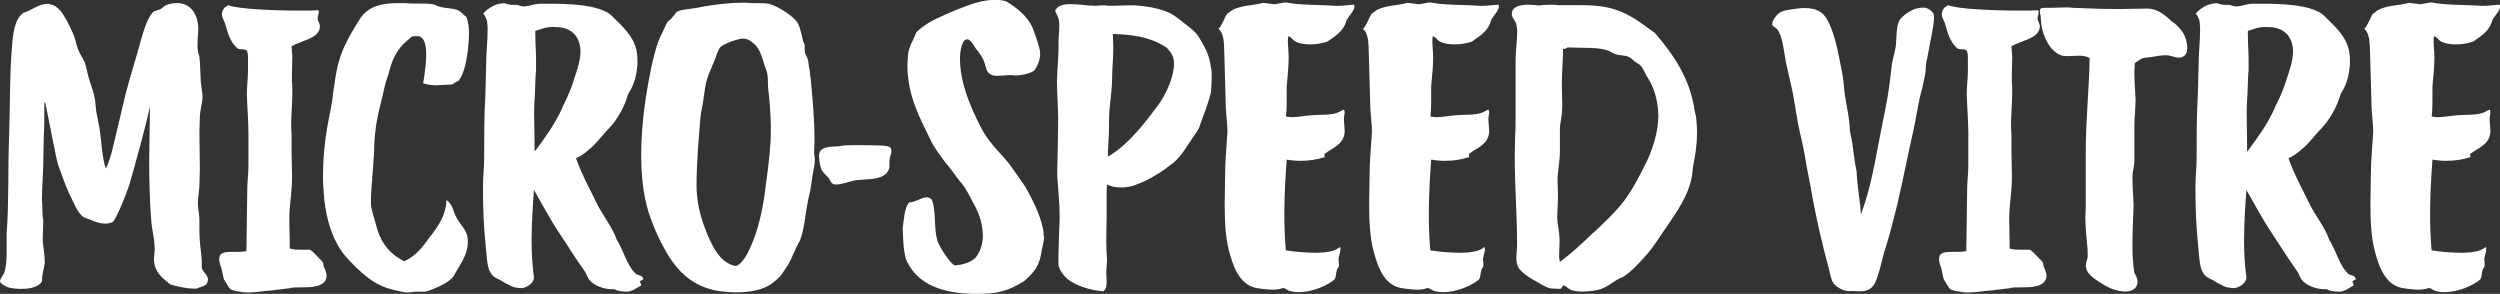
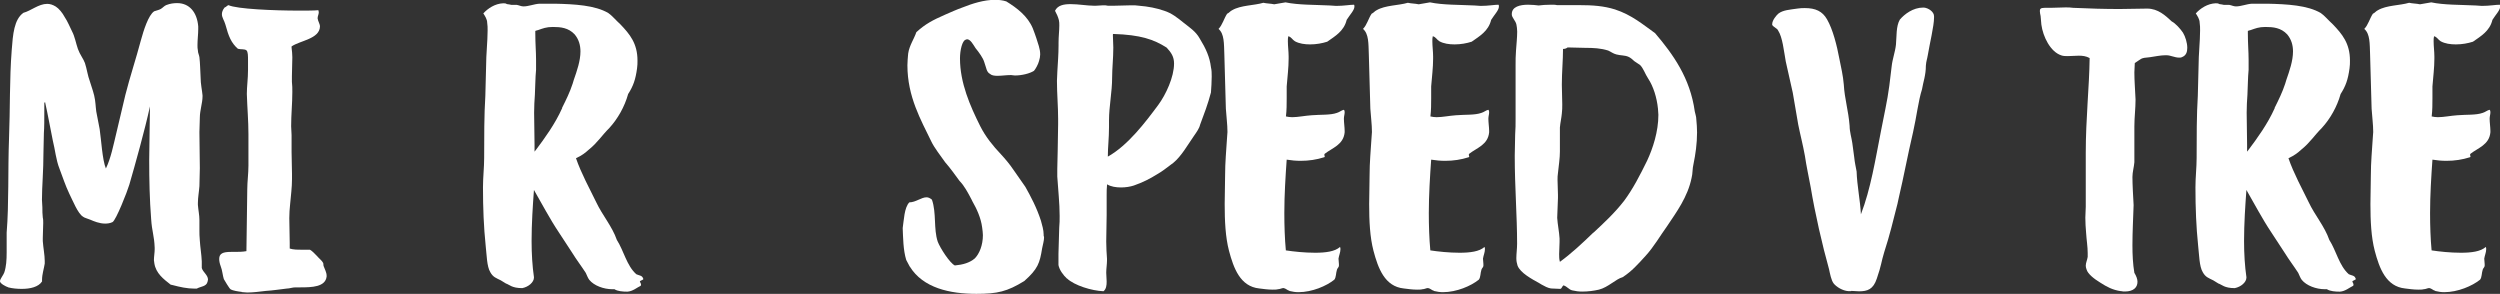
<svg xmlns="http://www.w3.org/2000/svg" id="Calque_2" viewBox="0 0 296.75 34.88">
  <rect x="0" y="0" width="296.75" height="34.88" fill="#333333" stroke="none" />
  <defs>
    <style>
      .cls-1 {
        fill: #fff;
      }
    </style>
  </defs>
  <g id="Calque_1-2" data-name="Calque_1">
    <g>
      <path class="cls-1" d="M.97,34.1c-.28-.09-.92-.42-.97-.69v-.05c0-.23.42-.74.51-1.02.23-.69.28-1.48.28-2.36v-2.36c.28-3.42.14-7.48.28-11.13.14-3.51.05-7.07.32-10.53.14-1.89.28-3.65,1.39-4.44.88-.23,1.8-1.06,2.82-1.06.32,0,.65.09,1.02.32.37.23.79.74,1.06,1.25.32.46.65,1.25.88,1.71.32.6.46,1.43.69,2.08.23.65.65,1.16.83,1.66.23.69.32,1.48.6,2.22.23.74.51,1.48.6,2.17.09.6.09,1.25.23,1.8l.32,1.66c.18,1.2.32,3.7.74,4.67.6-1.25.88-2.73,1.25-4.25l1.06-4.48c.55-2.17,1.25-4.25,1.85-6.51.32-1.16.88-2.96,1.57-3.42.23-.09.55-.14.79-.28.23-.14.42-.37.65-.46.46-.18.88-.23,1.29-.23,1.43,0,2.36,1.06,2.5,2.77v.32c0,.6-.09,1.25-.09,1.89,0,.23,0,.42.05.65,0,.28.14.51.18.79.09.74.09,1.57.14,2.36,0,.83.18,1.57.23,2.17v.14c0,.74-.32,1.66-.32,2.5l-.05,1.71.05,4.3-.05,2.13c-.05.69-.18,1.34-.18,1.99v.23c.05.65.18,1.2.18,1.8v1.25c0,.32,0,.65.05,1.2.05.83.19,1.57.23,2.45v.79c.14.51.74.83.74,1.39,0,.05-.05.14-.05.23-.14.6-.79.55-1.29.83h-.23c-.92,0-1.75-.19-2.63-.42-.09,0-.14-.05-.23-.05-.83-.65-1.76-1.34-1.94-2.54,0-.14-.05-.23-.05-.37,0-.42.09-.88.09-1.29v-.18c-.05-1.43-.32-1.89-.42-3.42-.18-2.31-.23-4.62-.23-6.98l.09-6.38c-.6,2.77-1.75,6.88-2.45,9.29-.23.79-1.57,4.2-1.99,4.44-.28.14-.6.18-.88.18-.69,0-1.34-.28-1.76-.46-.32-.14-.74-.23-.88-.37-.6-.37-1.2-1.89-1.62-2.73-.46-.97-.74-1.85-1.16-2.96-.42-1.06-.51-2.22-.79-3.33-.14-.65-.65-3.42-.92-4.57l-.09.09v.97c0,.88,0,1.99-.05,2.59l-.05,2.26c0,2.36-.18,4.02-.18,5.68l.05.92c0,.42,0,.79.05,1.2.05.18.05.42.05.65l-.05,1.76v.37c.05.79.23,1.66.23,2.36v.32c-.09.6-.32,1.25-.32,1.94v.18c-.42.65-1.39.88-2.4.88-.55,0-1.11-.05-1.62-.18Z" />
      <path class="cls-1" d="M28.7,34.65c-.42-.05-1.06-.14-1.34-.32-.14-.09-.69-1.02-.79-1.2-.14-.42-.18-1.06-.37-1.52-.14-.37-.18-.65-.18-.88,0-.65.46-.83,1.39-.83h.32c.55,0,1.06,0,1.52-.09l.05-3.56.05-3.74c0-.92.14-1.89.14-2.86v-3.74c0-1.57-.14-3.1-.19-4.76,0-.92.14-1.76.14-2.86v-1.11c0-.55,0-1.02-.18-1.2-.23-.19-.65-.09-1.02-.19-.79-.69-1.11-1.48-1.48-2.86-.14-.51-.42-.83-.42-1.25,0-.23.09-.51.32-.79.19-.05.28-.23.46-.28.97.46,5.36.65,8.36.65.97,0,1.8,0,2.31-.05,0,.09.05.14.05.23,0,.28-.14.46-.14.74.05.37.28.65.28.97-.05,1.48-2.36,1.66-3.37,2.36v.14c.05.42.09.79.09,1.15l-.05,2.26v.65c.05.42.05.79.05,1.2,0,1.39-.14,2.68-.14,4.07l.05,1.06v1.99l.05,2.59v.65c0,1.02-.14,1.99-.23,3.05-.05.46-.09,1.02-.09,1.57l.05,2.96v.65c.42.14.92.14,1.48.14h.92c.32.19.55.46.83.74.23.28.6.55.74.83.05.14,0,.32.09.46.09.28.32.65.32,1.06v.09c-.14,1.25-1.76,1.29-3.1,1.29h-.6c-.37,0-.69.14-1.02.14-.79.09-1.66.23-2.49.28-.74.09-1.53.19-2.22.19l-.65-.05Z" />
-       <path class="cls-1" d="M46.62,34.38c-2.4-.55-4.02-2.26-5.41-3.74l-.28-.32c-1.39-1.71-2.17-4.07-2.45-6.75-.09-.88-.14-1.76-.14-2.68,0-1.94.18-3.97.51-5.82.23-1.34.6-2.82.69-4.07.23-1.29.32-2.54.69-3.7.42-1.62,1.39-3.28,2.22-4.62.83-1.43,1.85-2.31,4.9-2.31.46,0,1.02,0,1.57.05h.65c.69,0,1.39,0,1.89.09.23.05.51.28.88.32.65.18,1.43.14,1.99.37.42.18.69.6,1.02.79.23.55.32,1.25.32,2.03,0,.65-.09,1.34-.14,2.03-.23,1.48-.42,2.63-1.11,3.56-.28.09-.55.28-.74.42l-1.89.09c-.51,0-.97-.05-1.57-.23,0-.09.05-.14.05-.23.14-.88.32-2.13.32-3.19s-.18-1.94-.83-2.17h-.51c-.14,0-.32,0-.42.09-.28.23-1.02.88-1.2,1.11-.92,1.11-1.16,1.99-1.57,3.47-.37.92-.55,2.08-.83,3.14-.28,1.11-.6,2.54-.69,3.6-.09.69-.14,1.71-.14,2.36-.09,2.13-.37,4.07-.37,6.01,0,.79.37,1.71.6,2.59.46,1.94,1.52,3.47,3.37,4.34,1.48-.69,2.31-1.89,3.1-3l.09-.09c.88-1.16,1.76-2.45,1.8-4.16.79.46.79,1.48,1.29,2.22.42.74,1.02,1.25,1.2,2.08.05.23.05.46.05.69,0,1.57-1.02,2.77-1.71,4.07-.55.65-1.29,1.02-2.26,1.43-.37.14-.74.32-1.11.37h-1.2c-.32.05-.6.09-.88.09-.6,0-1.2-.23-1.76-.32Z" />
      <path class="cls-1" d="M72.96,34.33h-.28c-1.02,0-2.17-.42-2.73-1.11-.18-.23-.28-.55-.42-.83-.51-.79-1.11-1.57-1.62-2.4l-1.57-2.4c-1.11-1.66-1.99-3.37-2.96-5.04-.14,1.89-.28,4.02-.28,6.05,0,1.52.09,3,.28,4.3v.05c0,.55-.65,1.11-1.39,1.25-1.25,0-1.52-.42-1.94-.55l-.6-.37c-.55-.28-.92-.37-1.25-.97-.42-.69-.42-2.03-.55-3.14-.23-2.22-.32-4.48-.32-6.93,0-1.2.14-2.36.14-3.47,0-2.45,0-5.17.14-7.39l.09-3.51c0-1.43.18-2.96.18-4.25,0-.32,0-.65-.05-.92,0-.42-.28-.83-.46-1.11.55-.6,1.39-1.16,2.36-1.2.55,0,.14.09.74.14.14.05.28.05.42.05h.46c.28.05.51.18.79.18.6,0,1.25-.28,1.89-.32h1.85c2.31.05,4.76.18,6.33,1.11.42.28.92.88,1.43,1.34,1.11,1.16,2.03,2.26,2.03,4.3,0,.28,0,.6-.05.92-.18,1.34-.46,2.12-1.06,3.05-.42,1.52-1.25,2.96-2.22,4.02-.92.92-1.43,1.76-2.4,2.54-.51.46-.88.74-1.57,1.06.6,1.76,1.66,3.7,2.4,5.22.74,1.57,1.89,2.86,2.45,4.48.83,1.29,1.16,3.05,2.31,4.07.28.14.69.14.79.46,0,.05.05.09.05.09,0,.14-.37.18-.42.32.05.14.14.23.14.37,0,.05,0,.09-.05.14-.42.19-.92.65-1.57.69-.55,0-1.15-.05-1.52-.28ZM66.72,12.8c.46-.92.92-1.85,1.25-2.86l.14-.46c.37-1.06.79-2.26.79-3.37,0-.74-.19-1.43-.69-2.03-.74-.79-1.66-.88-2.59-.88-.79,0-1.2.18-1.75.37-.05,0-.14.05-.19.05s-.09.05-.14.05v.28c0,1.25.09,2.17.09,3.14v1.2c-.09.92-.09,2.03-.14,2.96-.05.69-.09,1.39-.09,2.13l.05,3.79v.83l.18-.23c.97-1.29,2.26-3.05,3.1-4.94Z" />
-       <path class="cls-1" d="M85.39,34.56c-3.23-.51-5.04-2.4-6.42-4.85-.65-1.15-1.2-2.31-1.66-3.6-.88-2.22-1.2-4.94-1.2-7.76,0-3.7.6-7.53,1.25-10.58.32-1.43.65-2.73,1.25-3.88.23-.42.37-.88.6-1.25.14-.18.42-.32.65-.65.23-.23.37-.55.6-.65.42-.18,1.02-.23,1.62-.32.55-.05,1.11-.18,1.62-.28,1.52-.23,2.96-.42,4.3-.42.37,0,.74,0,1.15.05h.55c.55,0,1.16,0,1.62.09,1.06.32,2.91,1.43,3.42,2.36.23.51.42,1.29.55,1.94.05.23.18.42.23.55v.79c.05.42.32.69.37.97.09.23.09.6.14.92.09.32.14.69.14,1.02,0,.09.05.19.05.28.23,2.31.46,4.9.46,7.39l-.05,1.52c.05.23.09.51.09.74,0,.83-.28,1.62-.37,2.54-.09.74-.23,1.48-.42,2.22-.32,1.57-.42,3.14-.83,4.44-.09.37-.37.79-.6,1.29-.42.83-.65,1.62-1.2,2.36-.28.42-.51.79-.74,1.06-.55.55-1.29,1.11-1.94,1.34-.97.37-2.03.51-3.1.51-.74,0-1.43-.05-2.12-.14ZM88.86,29.8c1.16-2.31,1.76-5.22,2.08-8.13,0-.14.05-.23.05-.37.28-2.03.51-3.97.51-5.96,0-1.62-.14-3.42-.32-4.85-.05-.55,0-1.11-.09-1.66-.05-.42-.32-.92-.46-1.48-.28-.88-.51-1.62-1.15-2.17-.46-.42-.83-.6-1.34-.6-.74.05-2.22.65-2.59.97-.37.37-.55,1.25-.83,1.85-.28.69-.6,1.34-.79,1.99-.23.69-.28,1.48-.42,2.31-.09.79-.32,1.62-.37,2.26-.23,2.77-.46,5.5-.46,8.09s.83,4.76,1.57,6.42c.46,1.02,1.06,1.99,1.8,2.54.32.23.92.55,1.25.55h.05c.46-.05,1.11-.92,1.52-1.76Z" />
-       <path class="cls-1" d="M98.38,21.16c-.18-.23-.6-.6-.79-.88-.23-.42-.37-1.16-.37-1.8,0-.6.37-.83.83-.97.37-.09,1.02-.14,1.48-.14.6-.14,1.2-.14,1.8-.14h.92c3.05.05,3.56-.05,3.56.74,0,.28-.14.51-.18.74-.05.28-.05.46-.05.65v.51c-.09.32-.23.51-.37.74-.14.09-.28.14-.32.23-.88.51-2.08.42-3.28.55-.83.14-1.62.51-2.4.51-.51,0-.6-.37-.83-.74Z" />
      <path class="cls-1" d="M107.99,31.65l-.42-.79c-.37-1.2-.37-2.68-.42-3.79.14-.88.18-2.45.79-3.05.74,0,1.43-.6,2.03-.6.23,0,.42.09.65.28.55,1.57.18,3.47.69,4.99.28.74,1.43,2.54,2.03,2.82.97-.09,1.76-.32,2.36-.83.55-.55.97-1.57.97-2.77,0-.28-.05-.6-.09-.92-.14-1.11-.65-2.22-1.16-3.1l-.09-.19c-.46-.88-.88-1.66-1.43-2.22-.55-.74-1.06-1.48-1.71-2.22-.55-.79-1.29-1.71-1.66-2.5-1.2-2.49-2.82-5.27-2.82-9.01,0-.46.05-.92.09-1.39.14-.97.69-1.71.97-2.54,1.06-.97,1.94-1.43,3.42-2.08.65-.28,1.34-.6,2.13-.88,1.06-.42,2.45-.88,3.79-.88.46,0,.92.05,1.34.19,1.29.79,2.54,1.76,3.14,3.19.18.42.28.79.42,1.16.19.65.46,1.25.46,1.94,0,.23-.05.51-.14.79-.09.37-.42.97-.6,1.16-.51.32-1.43.55-2.26.55-.18,0-.32-.05-.46-.05-.55,0-1.11.09-1.62.09-.37,0-.69-.05-.88-.23-.42-.23-.42-.69-.69-1.43-.14-.46-.6-1.11-1.02-1.62-.28-.42-.6-1.06-1.02-1.06-.05,0-.09.05-.14.05-.42.09-.69,1.25-.69,2.22,0,2.91,1.2,5.64,2.4,8.04.65,1.29,1.53,2.36,2.45,3.33.55.6,1.06,1.2,1.52,1.89l1.39,1.99c.65,1.16,1.34,2.45,1.85,4.02.14.51.32,1.11.32,1.62v.14s.05.14.05.23c0,.37-.14.83-.23,1.29-.28,1.76-.51,2.45-2.12,3.88-2.03,1.25-3.19,1.52-5.68,1.52-3.14,0-6.33-.69-7.9-3.23Z" />
      <path class="cls-1" d="M126.66,33.08c-.46-.42-.92-1.06-1.02-1.62v-1.34l.09-3.1c.05-.46.05-.92.05-1.39,0-1.52-.18-3.05-.28-4.67v-.92l.05-2.22.05-3.1v-.6c0-1.52-.14-3-.14-4.53l.05-1.15c.05-.92.14-1.99.14-3.05v-.32c0-.74.09-1.43.09-2.03,0-.23,0-.46-.05-.65-.09-.37-.28-.79-.46-1.11.32-.65,1.02-.79,1.85-.79.92,0,1.99.19,2.77.19h.23l.88-.05c.18,0,.37,0,.55.05h.74l2.03-.05c.32,0,.65,0,.92.05,1.11.09,2.08.28,3,.6.88.28,1.57.83,2.31,1.43.69.55,1.43,1.02,1.89,1.85.74,1.2,1.2,2.22,1.34,3.42.09.37.09.74.09,1.11,0,.65-.05,1.29-.09,1.89-.37,1.39-.79,2.5-1.29,3.83-.09.42-.42.88-.74,1.34-.74,1.06-1.48,2.4-2.45,3.19l-.19.14c-.55.42-1.2.92-1.71,1.2-.88.55-1.71.97-2.77,1.34-.42.14-.97.23-1.52.23-.6,0-1.2-.09-1.66-.37-.05.51-.05.88-.05,1.29v2.36l-.05,3.14c0,.74.05,1.43.09,2.03v.23c0,.46-.09.97-.09,1.43l.05,1.06c0,.46-.05.88-.37,1.15-1.39-.05-3.47-.69-4.34-1.52ZM137.47,12.48c.92-1.25,1.89-3.33,1.89-4.94,0-.79-.32-1.29-.88-1.89-1.52-.97-3.1-1.52-6.33-1.62-.05,0-.05.05-.05.14l.05,1.48c0,1.29-.14,2.45-.14,3.56,0,1.71-.37,3.42-.37,5.08v.79c0,1.34-.14,2.36-.14,3.51,2.4-1.34,4.48-4.11,5.96-6.1Z" />
      <path class="cls-1" d="M153.04,34.51c-.23-.05-.42-.28-.69-.32-.19,0-.42.14-.65.14-.18.05-.42.05-.65.05-.55,0-1.16-.09-1.57-.14-2.26-.23-3.05-2.4-3.6-4.48-.42-1.62-.51-3.51-.51-5.54l.05-3.42c0-1.52.14-3,.23-4.44l.05-.69c0-.92-.14-1.89-.19-2.77l-.18-6.42c-.05-1.34,0-2.45-.69-3.05.46-.46.65-1.25,1.02-1.8.23-.09.37-.32.6-.42,1.02-.6,2.59-.55,3.7-.88.37.09.88.09,1.29.18l1.34-.23c1.52.32,3.47.28,5.27.37l.74.05c.92,0,1.66-.14,2.12-.14.05.05.05.14.05.23,0,.42-.55.97-.92,1.57-.32,1.34-1.39,1.94-2.31,2.59-.6.19-1.29.32-2.03.32-.65,0-1.29-.09-1.8-.37-.32-.19-.42-.51-.79-.6-.05.19-.05.37-.05.6,0,.6.09,1.2.09,1.8v.28c0,1.06-.14,2.13-.23,3.28v1.39c0,.69,0,1.43-.09,2.17.23.05.46.09.74.09.69,0,1.53-.18,2.31-.23,1.06-.09,2.22,0,3-.28.32-.09.55-.32.83-.37.09.09.09.23.09.32,0,.23-.09.46-.09.74,0,.46.09,1.02.09,1.43v.19c-.14,1.48-1.48,1.85-2.36,2.54-.05.05-.05.09-.05.14,0,.09.05.14.05.19s-.05.09-.09.09c-.88.28-1.8.42-2.77.42-.55,0-1.11-.05-1.66-.14-.14,1.99-.28,4.2-.28,6.33,0,1.52.05,3.05.18,4.44.92.14,2.22.28,3.47.28s2.36-.14,2.96-.69c.05.09.05.18.05.28,0,.37-.18.74-.23,1.11l.05.65v.19c0,.18-.18.28-.23.46-.14.42-.09.92-.32,1.2-.92.74-2.63,1.48-4.25,1.48-.37,0-.69-.05-1.06-.14Z" />
      <path class="cls-1" d="M170.19,34.51c-.23-.05-.42-.28-.69-.32-.19,0-.42.14-.65.14-.18.05-.42.05-.65.05-.55,0-1.16-.09-1.57-.14-2.26-.23-3.05-2.4-3.6-4.48-.42-1.62-.51-3.51-.51-5.54l.05-3.42c0-1.52.14-3,.23-4.44l.05-.69c0-.92-.14-1.89-.19-2.77l-.18-6.42c-.05-1.34,0-2.45-.69-3.05.46-.46.65-1.25,1.02-1.8.23-.09.37-.32.6-.42,1.02-.6,2.59-.55,3.7-.88.37.09.88.09,1.29.18l1.34-.23c1.52.32,3.47.28,5.27.37l.74.05c.92,0,1.66-.14,2.12-.14.05.05.05.14.05.23,0,.42-.55.97-.92,1.57-.32,1.34-1.39,1.94-2.31,2.59-.6.19-1.29.32-2.03.32-.65,0-1.29-.09-1.8-.37-.32-.19-.42-.51-.79-.6-.05.19-.05.37-.05.6,0,.6.09,1.2.09,1.8v.28c0,1.06-.14,2.13-.23,3.28v1.39c0,.69,0,1.43-.09,2.17.23.05.46.09.74.09.69,0,1.53-.18,2.31-.23,1.06-.09,2.22,0,3-.28.32-.09.55-.32.83-.37.09.09.09.23.09.32,0,.23-.09.46-.09.74,0,.46.09,1.02.09,1.43v.19c-.14,1.48-1.48,1.85-2.36,2.54-.05.05-.05.09-.05.14,0,.09.05.14.05.19s-.05.09-.09.09c-.88.28-1.8.42-2.77.42-.55,0-1.11-.05-1.66-.14-.14,1.99-.28,4.2-.28,6.33,0,1.52.05,3.05.18,4.44.92.14,2.22.28,3.47.28s2.36-.14,2.96-.69c.05.09.05.18.05.28,0,.37-.18.74-.23,1.11l.05.65v.19c0,.18-.18.28-.23.46-.14.42-.09.92-.32,1.2-.92.74-2.63,1.48-4.25,1.48-.37,0-.69-.05-1.06-.14Z" />
      <path class="cls-1" d="M186.64,34.47c-.42-.09-.6-.46-1.06-.6-.18.14-.18.37-.37.42l-1.11-.05c-.37-.05-.79-.28-1.11-.46l-.23-.14c-.92-.51-2.31-1.25-2.63-2.12-.09-.28-.14-.55-.14-.88,0-.51.09-1.11.09-1.71,0-3.33-.28-6.7-.28-10.44l.05-2.54c.05-.6.05-1.25.05-1.85v-6.38c0-.55,0-1.11.05-1.71.05-.74.14-1.57.14-2.26,0-.32-.05-.6-.09-.83-.09-.46-.55-.83-.55-1.2v-.05c0-.88.97-1.11,1.94-1.11.46,0,.92.05,1.25.09.32-.05.92-.09,1.48-.09.28,0,.51,0,.69.05h2.68c1.53,0,2.87.09,4.21.51,1.99.65,3.33,1.8,4.76,2.82,2.12,2.49,4.16,5.31,4.71,9.29.05.28.18.6.18.92.05.51.09,1.06.09,1.57,0,1.34-.19,2.63-.42,3.74-.14.55-.09,1.15-.23,1.66-.46,2.26-1.8,4.07-2.91,5.73-.83,1.15-1.57,2.45-2.54,3.51-.88.97-1.66,1.85-2.73,2.54-.83.23-1.71,1.2-2.82,1.48-.6.14-1.29.23-1.99.23-.42,0-.79-.05-1.15-.14ZM189.13,27.63c1.25-1.16,2.54-2.36,3.65-3.79,1.06-1.43,1.89-3.05,2.73-4.76.69-1.48,1.34-3.46,1.34-5.45l-.05-.74c-.14-1.34-.55-2.63-1.16-3.56-.37-.55-.55-1.2-.97-1.62-.18-.14-.46-.28-.69-.46-.18-.18-.46-.42-.69-.51-.42-.19-.92-.14-1.43-.28-.37-.09-.65-.32-.97-.46-.88-.28-1.76-.32-2.73-.32l-2.08-.05c-.18.14-.37.18-.55.18,0,1.34-.14,2.77-.14,4.25l.05,2.31c0,.37,0,.74-.05,1.11-.05.55-.18,1.06-.23,1.66v2.86c0,.79-.14,1.66-.23,2.54-.05.28-.05.55-.05.83l.05,1.76v.37l-.09,2.36c.05.79.23,1.62.28,2.45v.42l-.05,1.43c0,.32,0,.6.09.92,1.34-.97,2.68-2.22,3.97-3.47Z" />
      <path class="cls-1" d="M219.72,34.56h-.32c-.69-.05-1.43-.51-1.75-.92-.28-.37-.42-1.11-.55-1.71-.79-2.82-1.66-6.61-2.17-9.7-.23-1.25-.51-2.5-.69-3.74-.23-1.29-.55-2.49-.79-3.7l-.65-3.79-.83-3.7c-.23-1.25-.37-2.86-.92-3.7-.09-.23-.6-.42-.69-.65v-.09c0-.46.51-1.06.74-1.25.55-.42,1.34-.46,2.31-.6.32-.05.55-.05.83-.05,1.25,0,2.08.37,2.63,1.34.69,1.2,1.16,3.05,1.48,4.76.18.92.42,1.89.51,3,.09,1.66.55,3.05.69,4.9,0,.69.23,1.39.32,2.03l.23,1.71c.05.55.18,1.11.28,1.66.05,1.66.42,3.37.51,5.08,1.16-3,1.71-6.47,2.4-9.98.32-1.71.74-3.47.97-5.27l.28-2.31c.09-.88.42-1.71.51-2.59.09-.97,0-2.17.46-2.96.55-.65,1.57-1.43,2.77-1.43h.09c.55.05,1.2.51,1.2,1.02v.18c0,.97-.51,3.05-.74,4.44-.09.55-.18.65-.23,1.25,0,1.16-.32,1.94-.46,2.82-.42,1.29-.65,3.28-1.06,5.08-.69,2.96-1.06,5.08-1.71,7.85l-.14.65c-.51,1.99-.92,3.74-1.57,5.73-.37,1.2-.32,1.52-.88,3.14-.42,1.29-1.11,1.52-2.12,1.52l-.92-.05Z" />
-       <path class="cls-1" d="M232.85,34.65c-.42-.05-1.06-.14-1.34-.32-.14-.09-.69-1.02-.79-1.2-.14-.42-.18-1.06-.37-1.52-.14-.37-.18-.65-.18-.88,0-.65.46-.83,1.39-.83h.32c.55,0,1.06,0,1.52-.09l.05-3.56.05-3.74c0-.92.14-1.89.14-2.86v-3.74c0-1.57-.14-3.1-.19-4.76,0-.92.14-1.76.14-2.86v-1.11c0-.55,0-1.02-.18-1.2-.23-.19-.65-.09-1.02-.19-.79-.69-1.11-1.48-1.48-2.86-.14-.51-.42-.83-.42-1.25,0-.23.09-.51.32-.79.19-.05.28-.23.46-.28.97.46,5.36.65,8.36.65.97,0,1.8,0,2.31-.05,0,.09.05.14.05.23,0,.28-.14.46-.14.74.05.37.28.65.28.97-.05,1.48-2.36,1.66-3.37,2.36v.14c.05.42.09.79.09,1.15l-.05,2.26v.65c.05.42.05.79.05,1.2,0,1.39-.14,2.68-.14,4.07l.05,1.06v1.99l.05,2.59v.65c0,1.02-.14,1.99-.23,3.05-.05.46-.09,1.02-.09,1.57l.05,2.96v.65c.42.14.92.14,1.48.14h.92c.32.19.55.46.83.74.23.28.6.55.74.83.05.14,0,.32.09.46.09.28.32.65.32,1.06v.09c-.14,1.25-1.76,1.29-3.1,1.29h-.6c-.37,0-.69.14-1.02.14-.79.09-1.66.23-2.49.28-.74.09-1.53.19-2.22.19l-.65-.05Z" />
      <path class="cls-1" d="M251.74,34.56c-.97-.14-1.66-.51-2.45-1.02-.69-.42-1.48-1.02-1.62-1.57-.05-.14-.09-.28-.09-.42,0-.37.18-.69.23-1.06v-.46c0-.74-.14-1.57-.19-2.4-.05-.6-.09-1.2-.09-1.8l.05-1.29v-6.38c0-4.11.42-7.85.46-11.27-.42-.23-.83-.28-1.29-.28l-1.29.05c-.28,0-.55,0-.79-.09-1.29-.42-2.17-2.22-2.36-3.65l-.09-1.02c-.05-.23-.09-.42-.09-.6,0-.23.09-.37.55-.37h.69l1.8-.05c.32,0,.6,0,.92.05,2.03.09,3.7.14,5.5.14l3.28-.05c1.29,0,2.17.83,2.91,1.52.46.23,1.06.92,1.34,1.34.28.46.51,1.2.51,1.8,0,.51-.14.92-.65,1.11-.09.05-.23.05-.32.05-.51,0-1.02-.28-1.48-.28h-.18c-.51,0-1.2.14-1.8.23-1.2.09-.97.19-1.8.69l-.05,1.11c0,1.06.09,1.99.14,3.23,0,1.06-.14,2.13-.14,3.19v4.25c-.05.6-.23,1.16-.23,1.76,0,.88.09,2.4.14,3.33-.05,1.57-.14,3.19-.14,4.76,0,1.11.05,2.22.23,3.28.23.37.37.74.37,1.06,0,.69-.51,1.15-1.48,1.15-.14,0-.32,0-.51-.05Z" />
      <path class="cls-1" d="M276.23,34.33h-.28c-1.02,0-2.17-.42-2.73-1.11-.18-.23-.28-.55-.42-.83-.51-.79-1.11-1.57-1.62-2.4l-1.57-2.4c-1.11-1.66-1.99-3.37-2.96-5.04-.14,1.89-.28,4.02-.28,6.05,0,1.52.09,3,.28,4.3v.05c0,.55-.65,1.11-1.39,1.25-1.25,0-1.52-.42-1.94-.55l-.6-.37c-.55-.28-.92-.37-1.25-.97-.42-.69-.42-2.03-.55-3.14-.23-2.22-.32-4.48-.32-6.93,0-1.2.14-2.36.14-3.47,0-2.45,0-5.17.14-7.39l.09-3.51c0-1.43.18-2.96.18-4.25,0-.32,0-.65-.05-.92,0-.42-.28-.83-.46-1.11.55-.6,1.39-1.16,2.36-1.2.55,0,.14.09.74.14.14.05.28.05.42.05h.46c.28.05.51.18.79.18.6,0,1.25-.28,1.89-.32h1.85c2.31.05,4.76.18,6.33,1.11.42.28.92.88,1.43,1.34,1.11,1.16,2.03,2.26,2.03,4.3,0,.28,0,.6-.05.92-.18,1.34-.46,2.12-1.06,3.05-.42,1.52-1.25,2.96-2.22,4.02-.92.92-1.43,1.76-2.4,2.54-.51.46-.88.74-1.57,1.06.6,1.76,1.66,3.7,2.4,5.22.74,1.57,1.89,2.86,2.45,4.48.83,1.29,1.16,3.05,2.31,4.07.28.14.69.14.79.46,0,.05.05.09.05.09,0,.14-.37.18-.42.32.05.14.14.23.14.37,0,.05,0,.09-.05.14-.42.19-.92.65-1.57.69-.55,0-1.15-.05-1.52-.28ZM270,12.8c.46-.92.92-1.85,1.25-2.86l.14-.46c.37-1.06.79-2.26.79-3.37,0-.74-.19-1.43-.69-2.03-.74-.79-1.66-.88-2.59-.88-.79,0-1.2.18-1.75.37-.05,0-.14.05-.19.05s-.09.05-.14.05v.28c0,1.25.09,2.17.09,3.14v1.2c-.09.92-.09,2.03-.14,2.96-.05.69-.09,1.39-.09,2.13l.05,3.79v.83l.18-.23c.97-1.29,2.26-3.05,3.1-4.94Z" />
      <path class="cls-1" d="M289.04,34.51c-.23-.05-.42-.28-.69-.32-.19,0-.42.14-.65.14-.18.05-.42.05-.65.05-.55,0-1.16-.09-1.57-.14-2.26-.23-3.05-2.4-3.6-4.48-.42-1.62-.51-3.51-.51-5.54l.05-3.42c0-1.52.14-3,.23-4.44l.05-.69c0-.92-.14-1.89-.19-2.77l-.18-6.42c-.05-1.34,0-2.45-.69-3.05.46-.46.65-1.25,1.02-1.8.23-.09.37-.32.6-.42,1.02-.6,2.59-.55,3.7-.88.37.09.88.09,1.29.18l1.34-.23c1.52.32,3.47.28,5.27.37l.74.05c.92,0,1.66-.14,2.12-.14.05.05.05.14.05.23,0,.42-.55.97-.92,1.57-.32,1.34-1.39,1.94-2.31,2.59-.6.19-1.29.32-2.03.32-.65,0-1.29-.09-1.8-.37-.32-.19-.42-.51-.79-.6-.05.19-.05.37-.05.6,0,.6.09,1.2.09,1.8v.28c0,1.06-.14,2.13-.23,3.28v1.39c0,.69,0,1.43-.09,2.17.23.05.46.09.74.09.69,0,1.53-.18,2.31-.23,1.06-.09,2.22,0,3-.28.32-.09.55-.32.83-.37.09.09.09.23.09.32,0,.23-.09.46-.09.74,0,.46.09,1.02.09,1.43v.19c-.14,1.48-1.48,1.85-2.36,2.54-.05.05-.05.09-.05.14,0,.09.05.14.05.19s-.05.09-.09.09c-.88.28-1.8.42-2.77.42-.55,0-1.11-.05-1.66-.14-.14,1.99-.28,4.2-.28,6.33,0,1.52.05,3.05.18,4.44.92.14,2.22.28,3.47.28s2.36-.14,2.96-.69c.05.09.05.18.05.28,0,.37-.18.74-.23,1.11l.05.65v.19c0,.18-.18.28-.23.46-.14.42-.09.92-.32,1.2-.92.74-2.63,1.48-4.25,1.48-.37,0-.69-.05-1.06-.14Z" />
    </g>
  </g>
</svg>